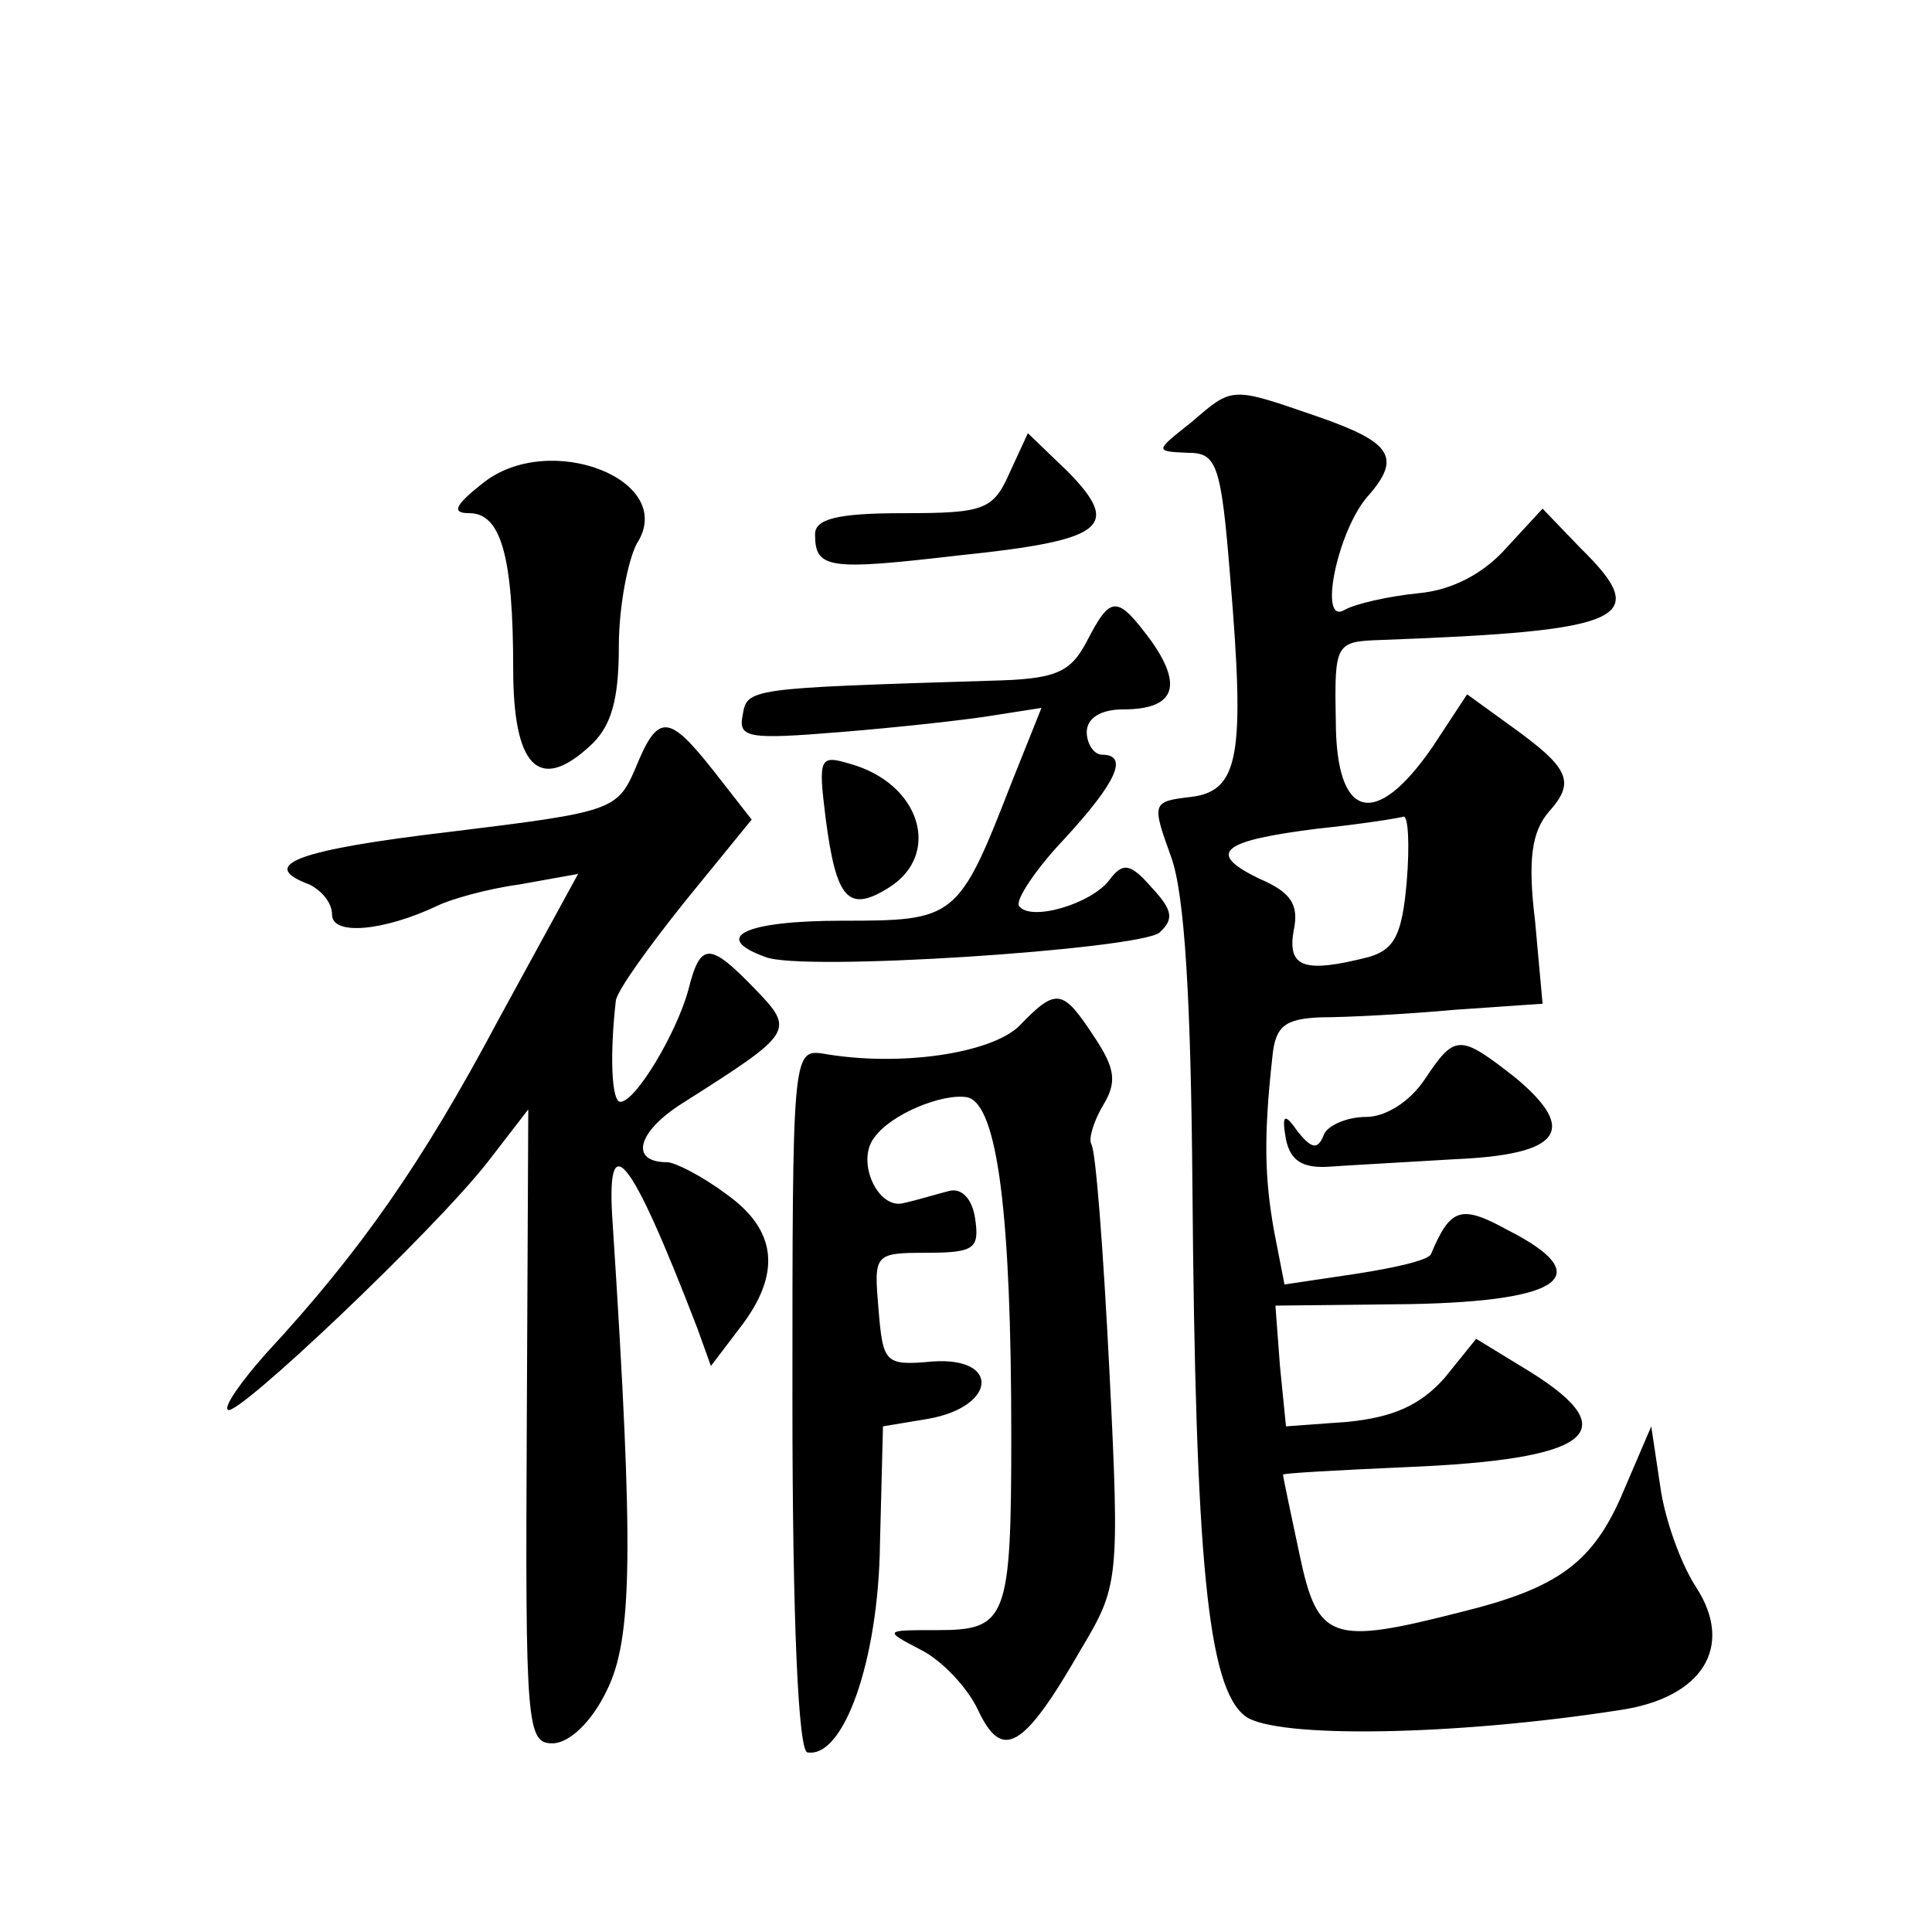
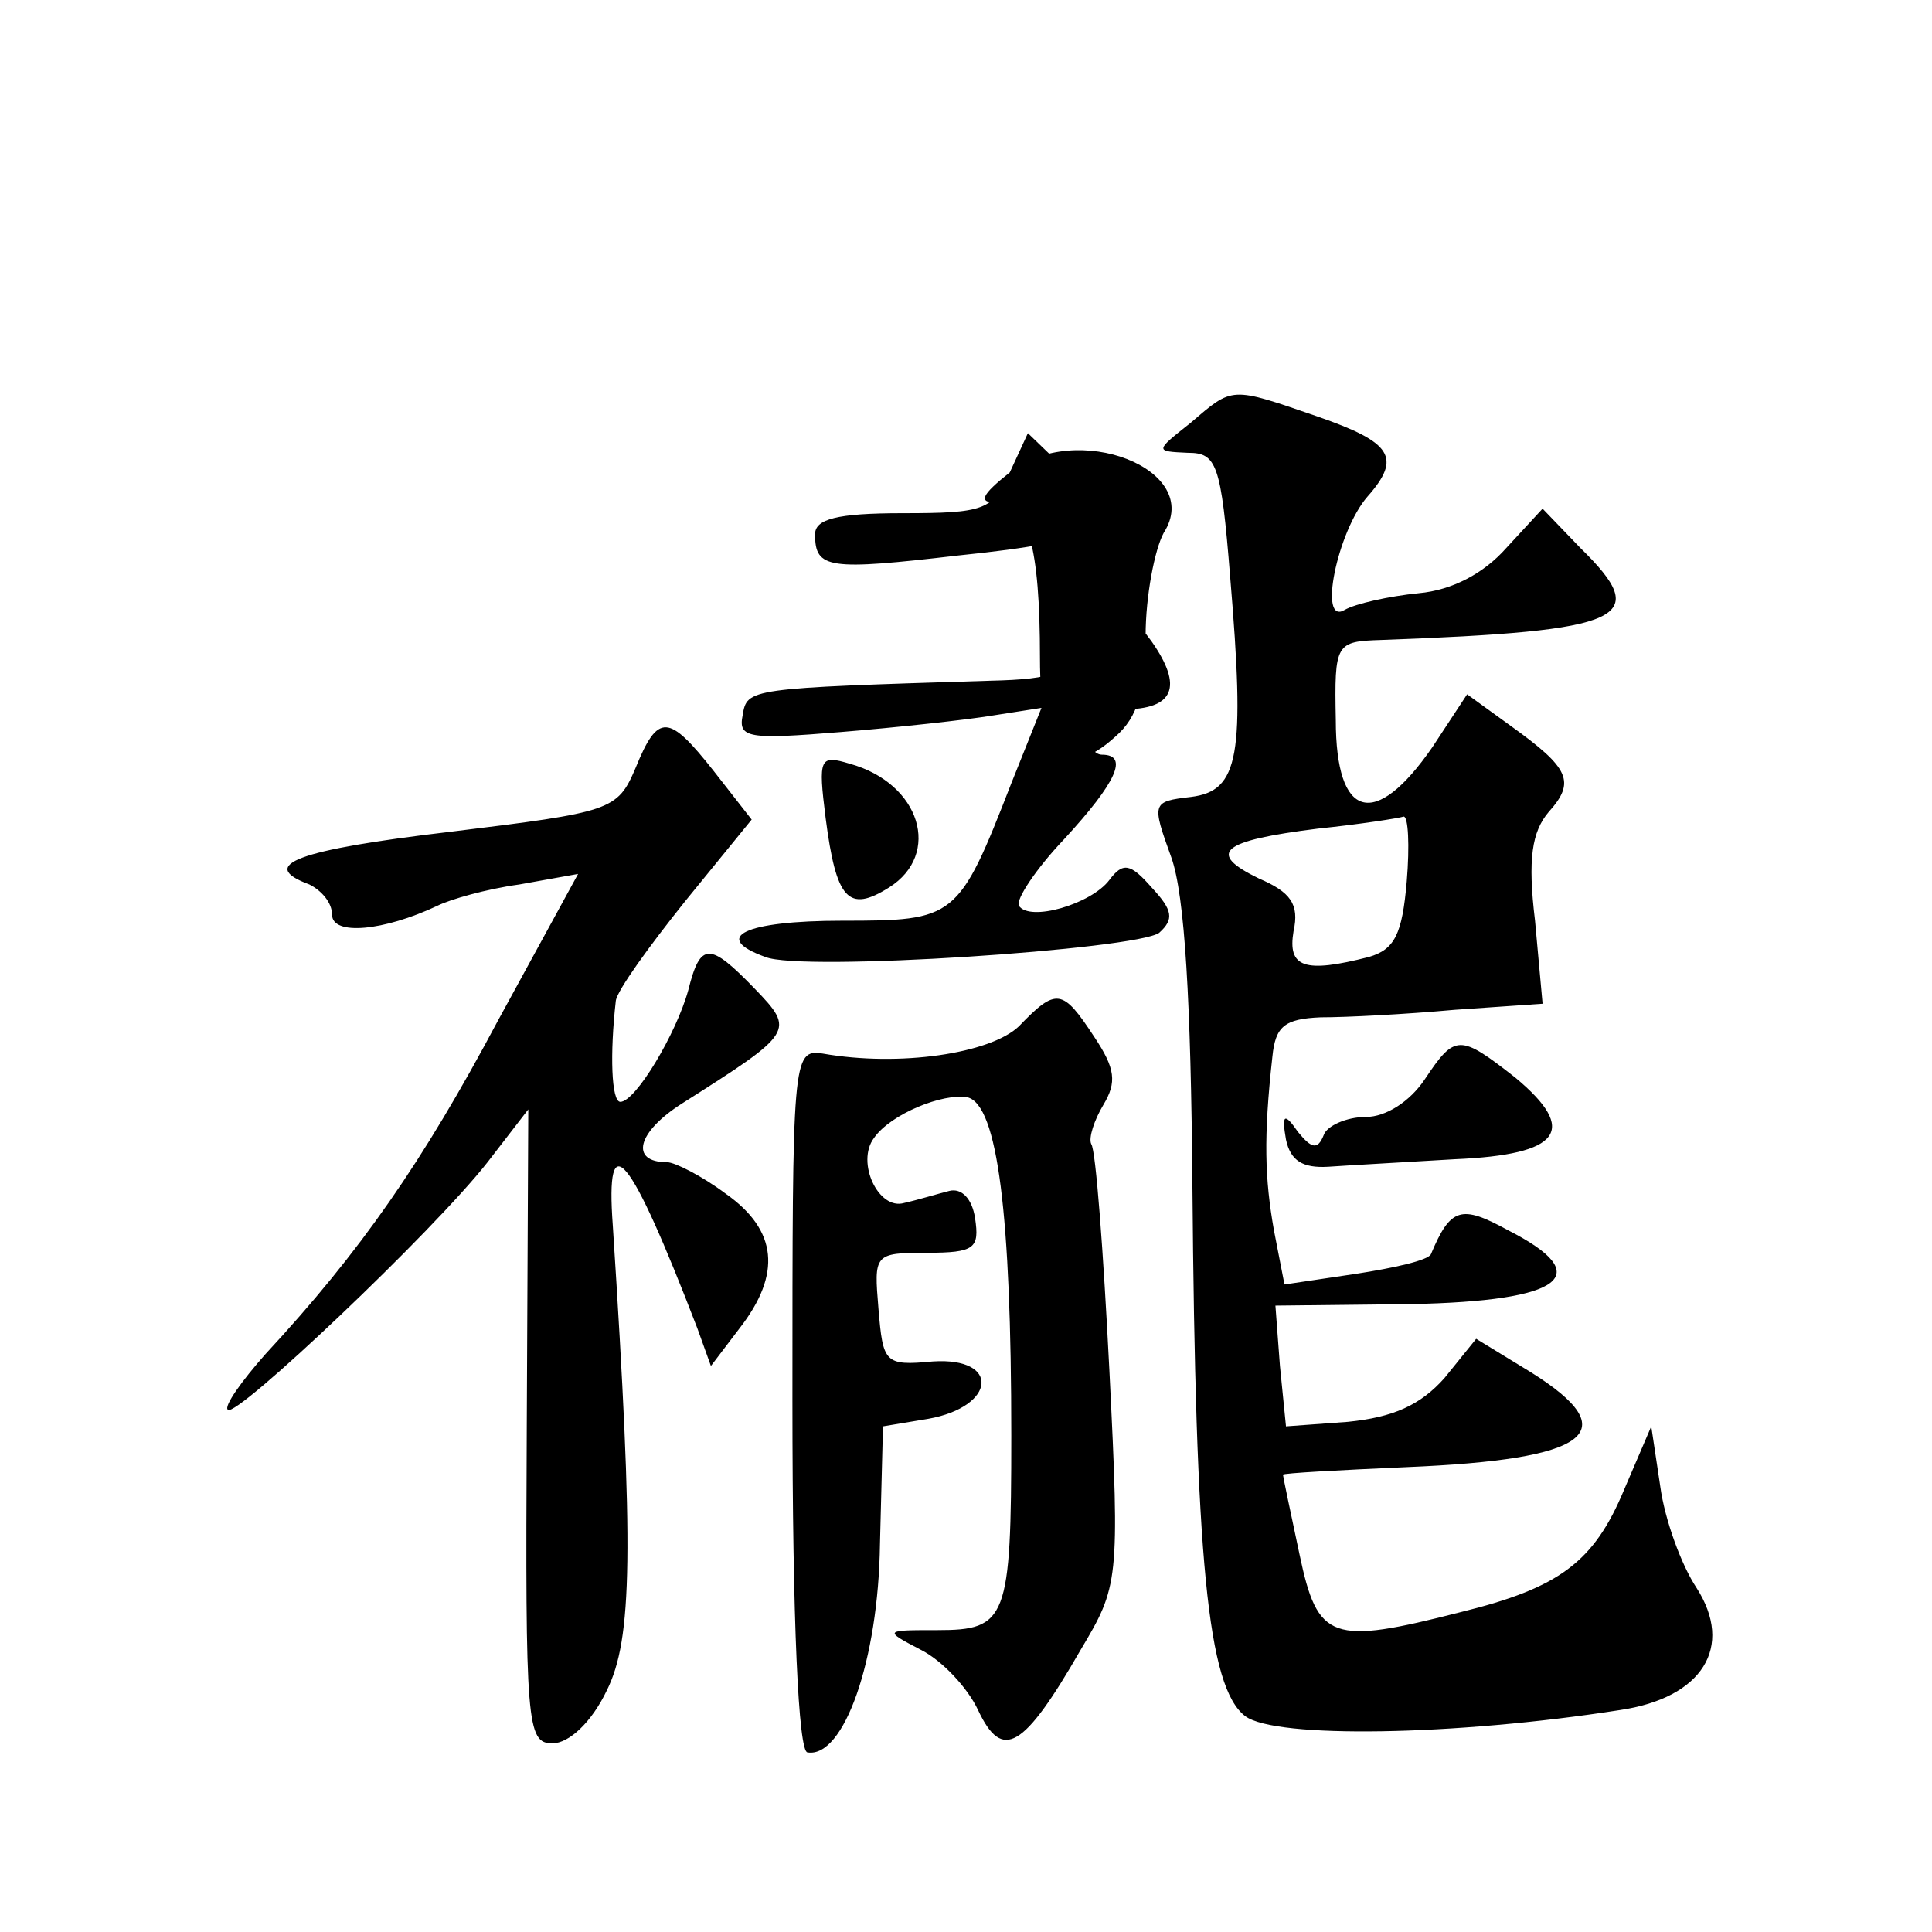
<svg xmlns="http://www.w3.org/2000/svg" version="1.0" width="128pt" height="128pt" viewBox="0 0 128 128" preserveAspectRatio="xMidYMid meet">
  <g transform="translate(0,128) scale(0.1,-0.1)" fill="#0" stroke="none">
-     <path d="M789 1000 c-24 -19 -24 -19 -2 -20 19 0 22 -7 28 -82 10 -119 6 -142 -26 -146 -26 -3 -26 -4 -13 -40 9 -25 13 -96 14 -217 2 -248 10 -333 35 -352 20 -15 139 -13 248 4 55 8 76 42 51 81 -10 15 -21 45 -24 67 l-6 40 -18 -42 c-20 -48 -43 -65 -108 -81 -86 -22 -95 -19 -107 38 -6 28 -11 52 -11 53 0 1 37 3 82 5 121 5 146 23 82 63 l-36 22 -21 -26 c-16 -18 -34 -26 -64 -29 l-41 -3 -4 40 -3 40 90 1 c101 2 123 19 64 49 -31 17 -38 15 -51 -16 -2 -4 -24 -9 -50 -13 l-47 -7 -7 36 c-6 34 -7 61 -1 115 2 20 8 25 32 26 17 0 56 2 89 5 l58 4 -5 55 c-5 41 -2 59 9 72 18 20 14 29 -25 57 l-29 21 -23 -35 c-38 -55 -64 -48 -64 18 -1 51 0 52 30 53 163 6 180 14 132 61 l-25 26 -24 -26 c-15 -17 -36 -28 -58 -30 -20 -2 -42 -7 -49 -11 -18 -11 -5 52 15 75 23 26 16 36 -33 53 -58 20 -56 20 -84 -4z m143 -304 c-3 -35 -8 -45 -25 -50 -43 -11 -54 -7 -50 17 4 18 -2 26 -23 35 -35 17 -25 25 39 33 29 3 54 7 57 8 3 0 4 -19 2 -43z M669 967 c-11 -25 -17 -27 -71 -27 -44 0 -58 -4 -58 -14 0 -23 9 -24 95 -14 97 10 108 19 73 55 l-27 26 -12 -26z M320 960 c-19 -15 -21 -20 -9 -20 21 0 29 -29 29 -103 0 -65 17 -82 50 -52 15 13 20 31 20 67 0 26 6 57 12 68 27 42 -58 75 -102 40z M720 855 c-11 -21 -21 -25 -64 -26 -161 -5 -161 -5 -164 -23 -3 -15 4 -16 65 -11 37 3 83 8 101 11 l32 5 -20 -50 c-35 -90 -37 -91 -112 -91 -65 0 -87 -11 -51 -24 24 -10 246 5 261 16 10 9 9 15 -5 30 -14 16 -19 17 -28 5 -12 -16 -53 -28 -60 -17 -2 4 11 24 30 44 35 38 43 56 25 56 -5 0 -10 7 -10 15 0 9 9 15 24 15 34 0 40 15 19 45 -23 31 -27 31 -43 0z M421 771 c-12 -28 -16 -29 -122 -42 -102 -12 -129 -22 -94 -35 8 -4 15 -12 15 -20 0 -14 34 -11 70 6 8 4 32 11 54 14 l39 7 -53 -97 c-50 -94 -91 -153 -154 -221 -16 -18 -28 -35 -25 -37 5 -6 136 118 172 164 l27 35 -1 -210 c-1 -198 0 -210 17 -210 11 0 26 14 36 35 17 34 18 92 4 308 -5 68 11 49 56 -68 l9 -25 19 25 c28 36 25 65 -9 89 -16 12 -34 21 -39 21 -25 0 -20 20 10 39 74 47 75 48 48 76 -30 31 -36 31 -44 -1 -8 -29 -35 -74 -45 -74 -6 0 -7 32 -3 67 1 7 22 36 46 66 l44 54 -25 32 c-30 38 -37 39 -52 2z M547 738 c7 -54 15 -63 42 -46 35 22 21 69 -26 82 -20 6 -21 4 -16 -36z M675 600 c-19 -18 -79 -27 -130 -18 -20 3 -20 -3 -20 -230 0 -147 4 -233 10 -233 24 -4 47 61 48 138 l2 78 30 5 c45 8 48 41 3 38 -32 -3 -33 -1 -36 35 -3 36 -3 37 32 37 32 0 35 3 32 23 -2 13 -9 20 -17 18 -8 -2 -21 -6 -30 -8 -17 -5 -32 27 -20 43 11 16 46 30 62 27 20 -5 29 -78 29 -224 0 -122 -3 -129 -49 -129 -35 0 -36 0 -11 -13 14 -7 31 -25 38 -40 16 -34 30 -26 68 40 25 42 26 45 19 185 -4 79 -9 146 -12 150 -2 4 2 16 8 26 9 15 8 24 -6 45 -21 32 -25 33 -50 7z M944 565 c-10 -15 -26 -25 -39 -25 -13 0 -26 -6 -28 -12 -4 -10 -8 -9 -17 2 -9 13 -11 12 -8 -5 3 -14 11 -19 28 -18 14 1 51 3 84 5 70 3 82 19 40 54 -37 29 -40 29 -60 -1z" />
+     <path d="M789 1000 c-24 -19 -24 -19 -2 -20 19 0 22 -7 28 -82 10 -119 6 -142 -26 -146 -26 -3 -26 -4 -13 -40 9 -25 13 -96 14 -217 2 -248 10 -333 35 -352 20 -15 139 -13 248 4 55 8 76 42 51 81 -10 15 -21 45 -24 67 l-6 40 -18 -42 c-20 -48 -43 -65 -108 -81 -86 -22 -95 -19 -107 38 -6 28 -11 52 -11 53 0 1 37 3 82 5 121 5 146 23 82 63 l-36 22 -21 -26 c-16 -18 -34 -26 -64 -29 l-41 -3 -4 40 -3 40 90 1 c101 2 123 19 64 49 -31 17 -38 15 -51 -16 -2 -4 -24 -9 -50 -13 l-47 -7 -7 36 c-6 34 -7 61 -1 115 2 20 8 25 32 26 17 0 56 2 89 5 l58 4 -5 55 c-5 41 -2 59 9 72 18 20 14 29 -25 57 l-29 21 -23 -35 c-38 -55 -64 -48 -64 18 -1 51 0 52 30 53 163 6 180 14 132 61 l-25 26 -24 -26 c-15 -17 -36 -28 -58 -30 -20 -2 -42 -7 -49 -11 -18 -11 -5 52 15 75 23 26 16 36 -33 53 -58 20 -56 20 -84 -4z m143 -304 c-3 -35 -8 -45 -25 -50 -43 -11 -54 -7 -50 17 4 18 -2 26 -23 35 -35 17 -25 25 39 33 29 3 54 7 57 8 3 0 4 -19 2 -43z M669 967 c-11 -25 -17 -27 -71 -27 -44 0 -58 -4 -58 -14 0 -23 9 -24 95 -14 97 10 108 19 73 55 l-27 26 -12 -26z c-19 -15 -21 -20 -9 -20 21 0 29 -29 29 -103 0 -65 17 -82 50 -52 15 13 20 31 20 67 0 26 6 57 12 68 27 42 -58 75 -102 40z M720 855 c-11 -21 -21 -25 -64 -26 -161 -5 -161 -5 -164 -23 -3 -15 4 -16 65 -11 37 3 83 8 101 11 l32 5 -20 -50 c-35 -90 -37 -91 -112 -91 -65 0 -87 -11 -51 -24 24 -10 246 5 261 16 10 9 9 15 -5 30 -14 16 -19 17 -28 5 -12 -16 -53 -28 -60 -17 -2 4 11 24 30 44 35 38 43 56 25 56 -5 0 -10 7 -10 15 0 9 9 15 24 15 34 0 40 15 19 45 -23 31 -27 31 -43 0z M421 771 c-12 -28 -16 -29 -122 -42 -102 -12 -129 -22 -94 -35 8 -4 15 -12 15 -20 0 -14 34 -11 70 6 8 4 32 11 54 14 l39 7 -53 -97 c-50 -94 -91 -153 -154 -221 -16 -18 -28 -35 -25 -37 5 -6 136 118 172 164 l27 35 -1 -210 c-1 -198 0 -210 17 -210 11 0 26 14 36 35 17 34 18 92 4 308 -5 68 11 49 56 -68 l9 -25 19 25 c28 36 25 65 -9 89 -16 12 -34 21 -39 21 -25 0 -20 20 10 39 74 47 75 48 48 76 -30 31 -36 31 -44 -1 -8 -29 -35 -74 -45 -74 -6 0 -7 32 -3 67 1 7 22 36 46 66 l44 54 -25 32 c-30 38 -37 39 -52 2z M547 738 c7 -54 15 -63 42 -46 35 22 21 69 -26 82 -20 6 -21 4 -16 -36z M675 600 c-19 -18 -79 -27 -130 -18 -20 3 -20 -3 -20 -230 0 -147 4 -233 10 -233 24 -4 47 61 48 138 l2 78 30 5 c45 8 48 41 3 38 -32 -3 -33 -1 -36 35 -3 36 -3 37 32 37 32 0 35 3 32 23 -2 13 -9 20 -17 18 -8 -2 -21 -6 -30 -8 -17 -5 -32 27 -20 43 11 16 46 30 62 27 20 -5 29 -78 29 -224 0 -122 -3 -129 -49 -129 -35 0 -36 0 -11 -13 14 -7 31 -25 38 -40 16 -34 30 -26 68 40 25 42 26 45 19 185 -4 79 -9 146 -12 150 -2 4 2 16 8 26 9 15 8 24 -6 45 -21 32 -25 33 -50 7z M944 565 c-10 -15 -26 -25 -39 -25 -13 0 -26 -6 -28 -12 -4 -10 -8 -9 -17 2 -9 13 -11 12 -8 -5 3 -14 11 -19 28 -18 14 1 51 3 84 5 70 3 82 19 40 54 -37 29 -40 29 -60 -1z" />
  </g>
</svg>